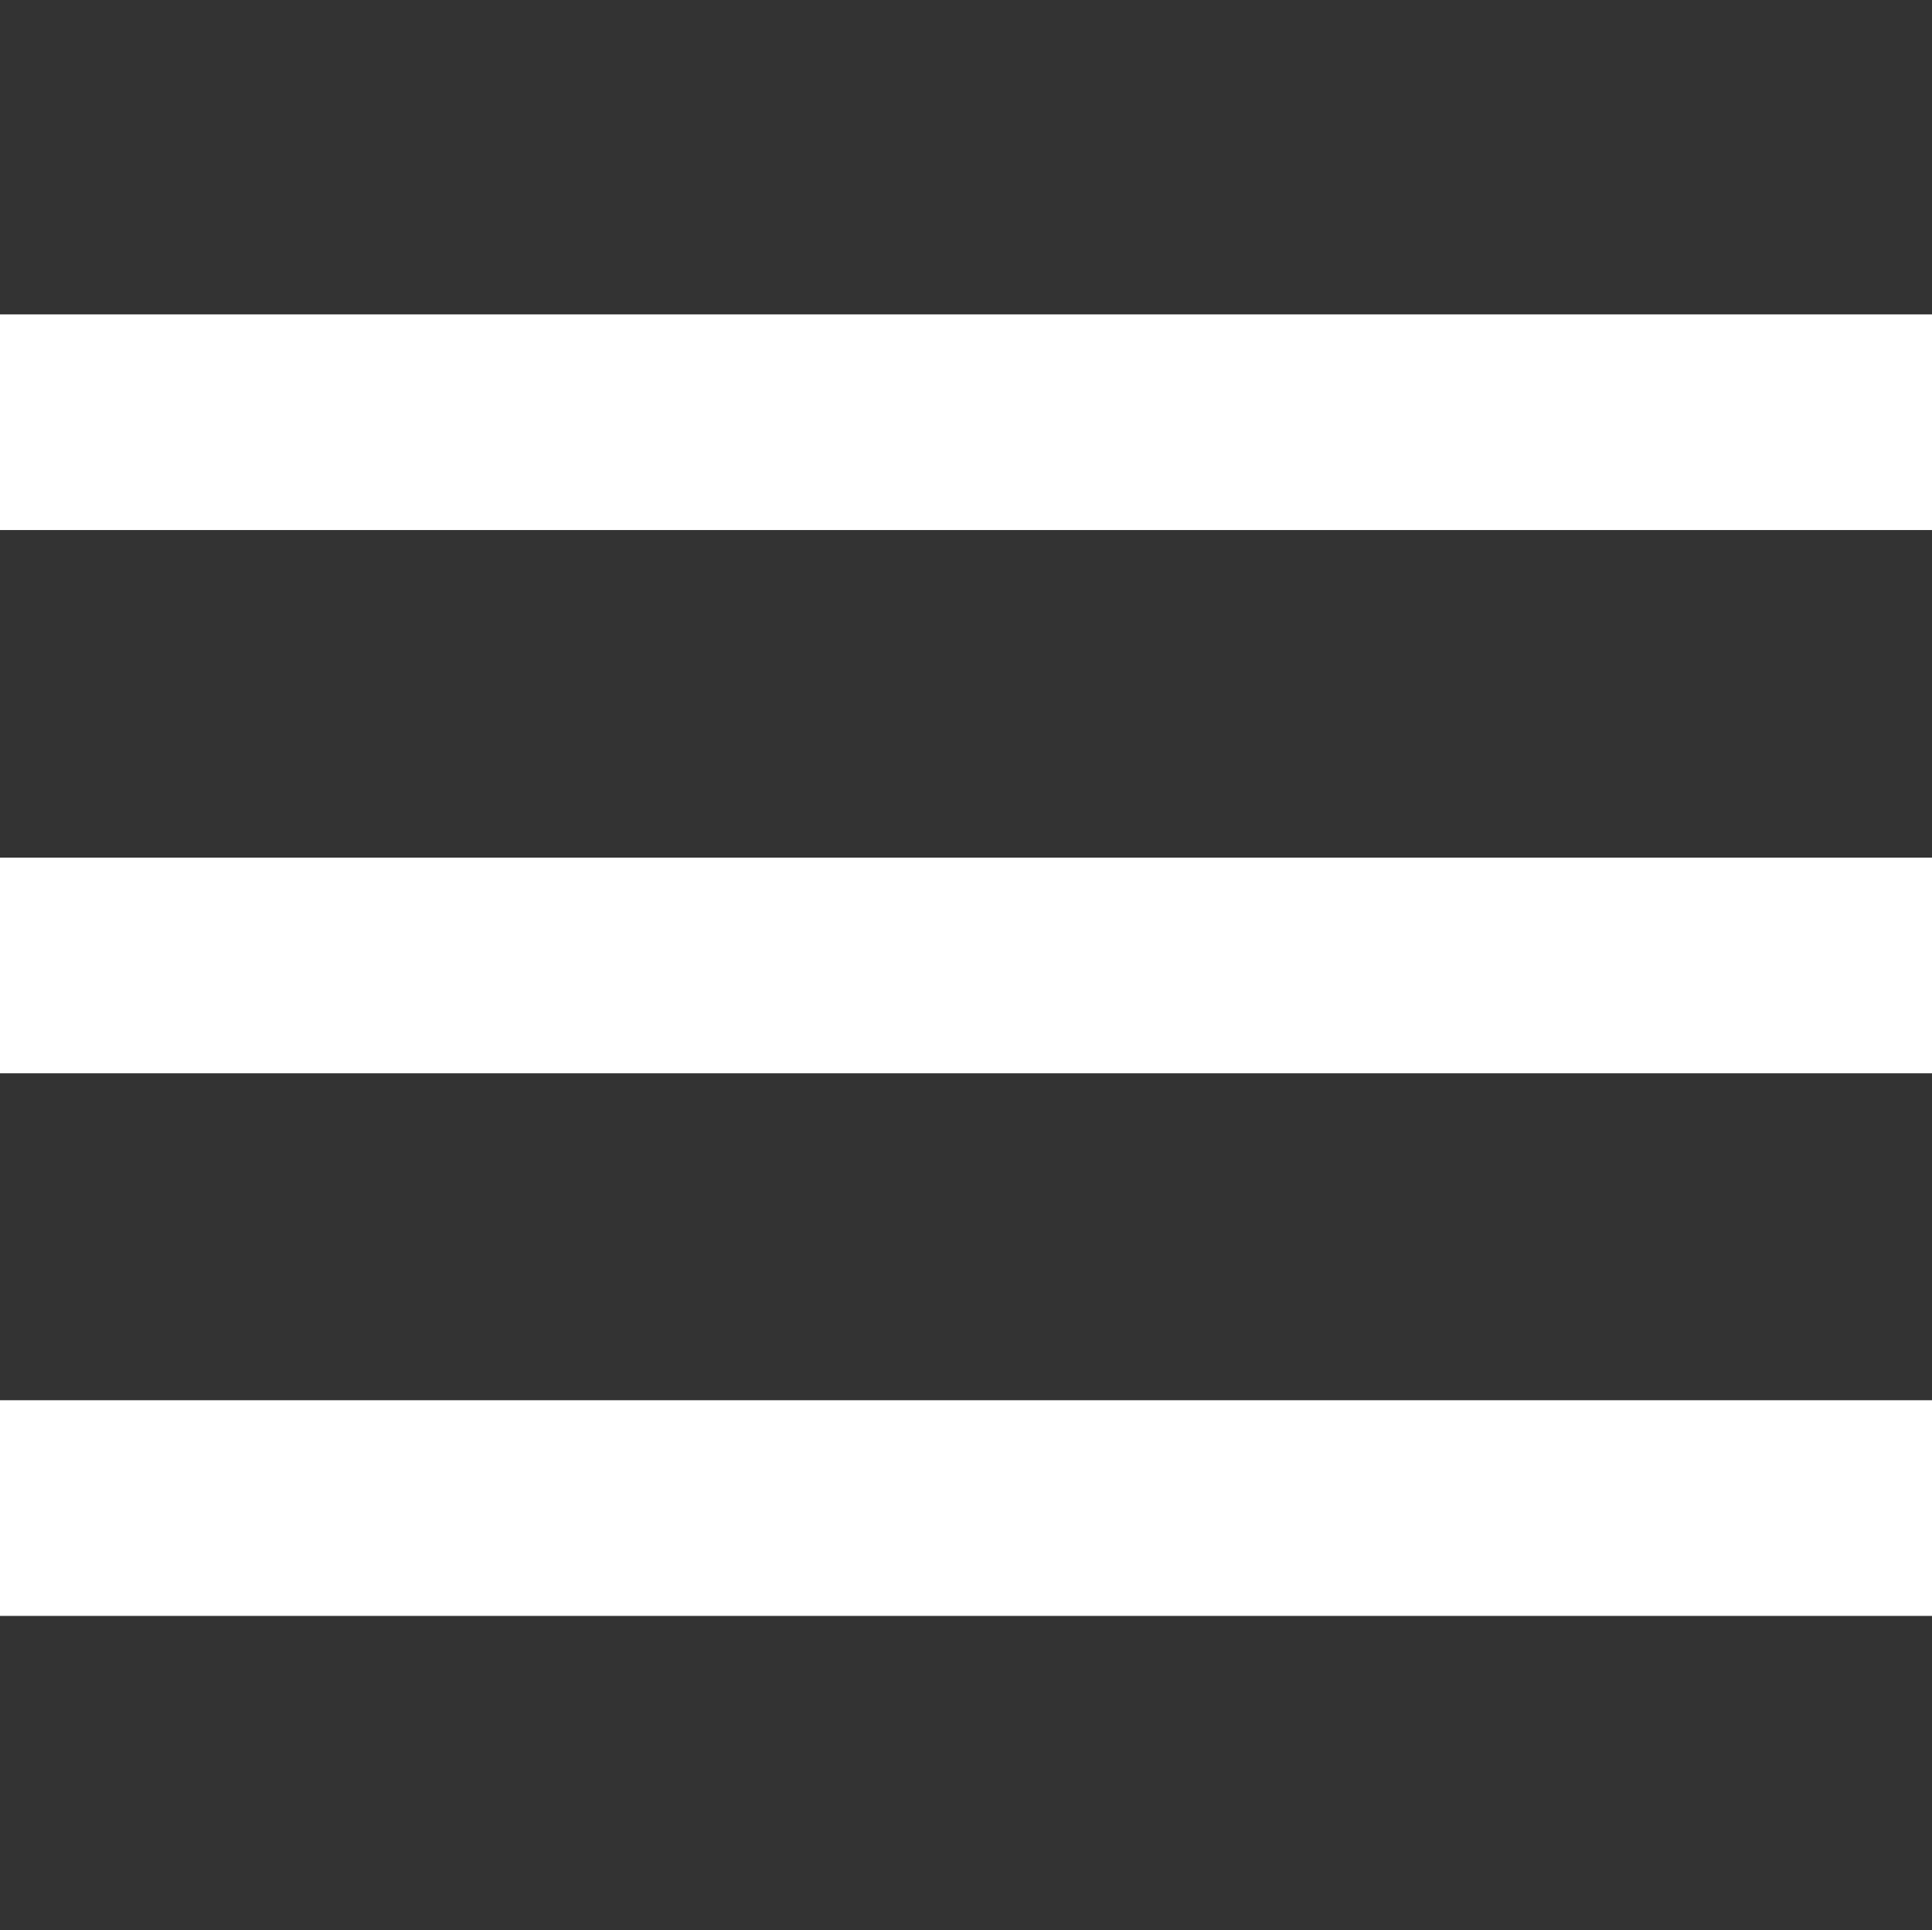
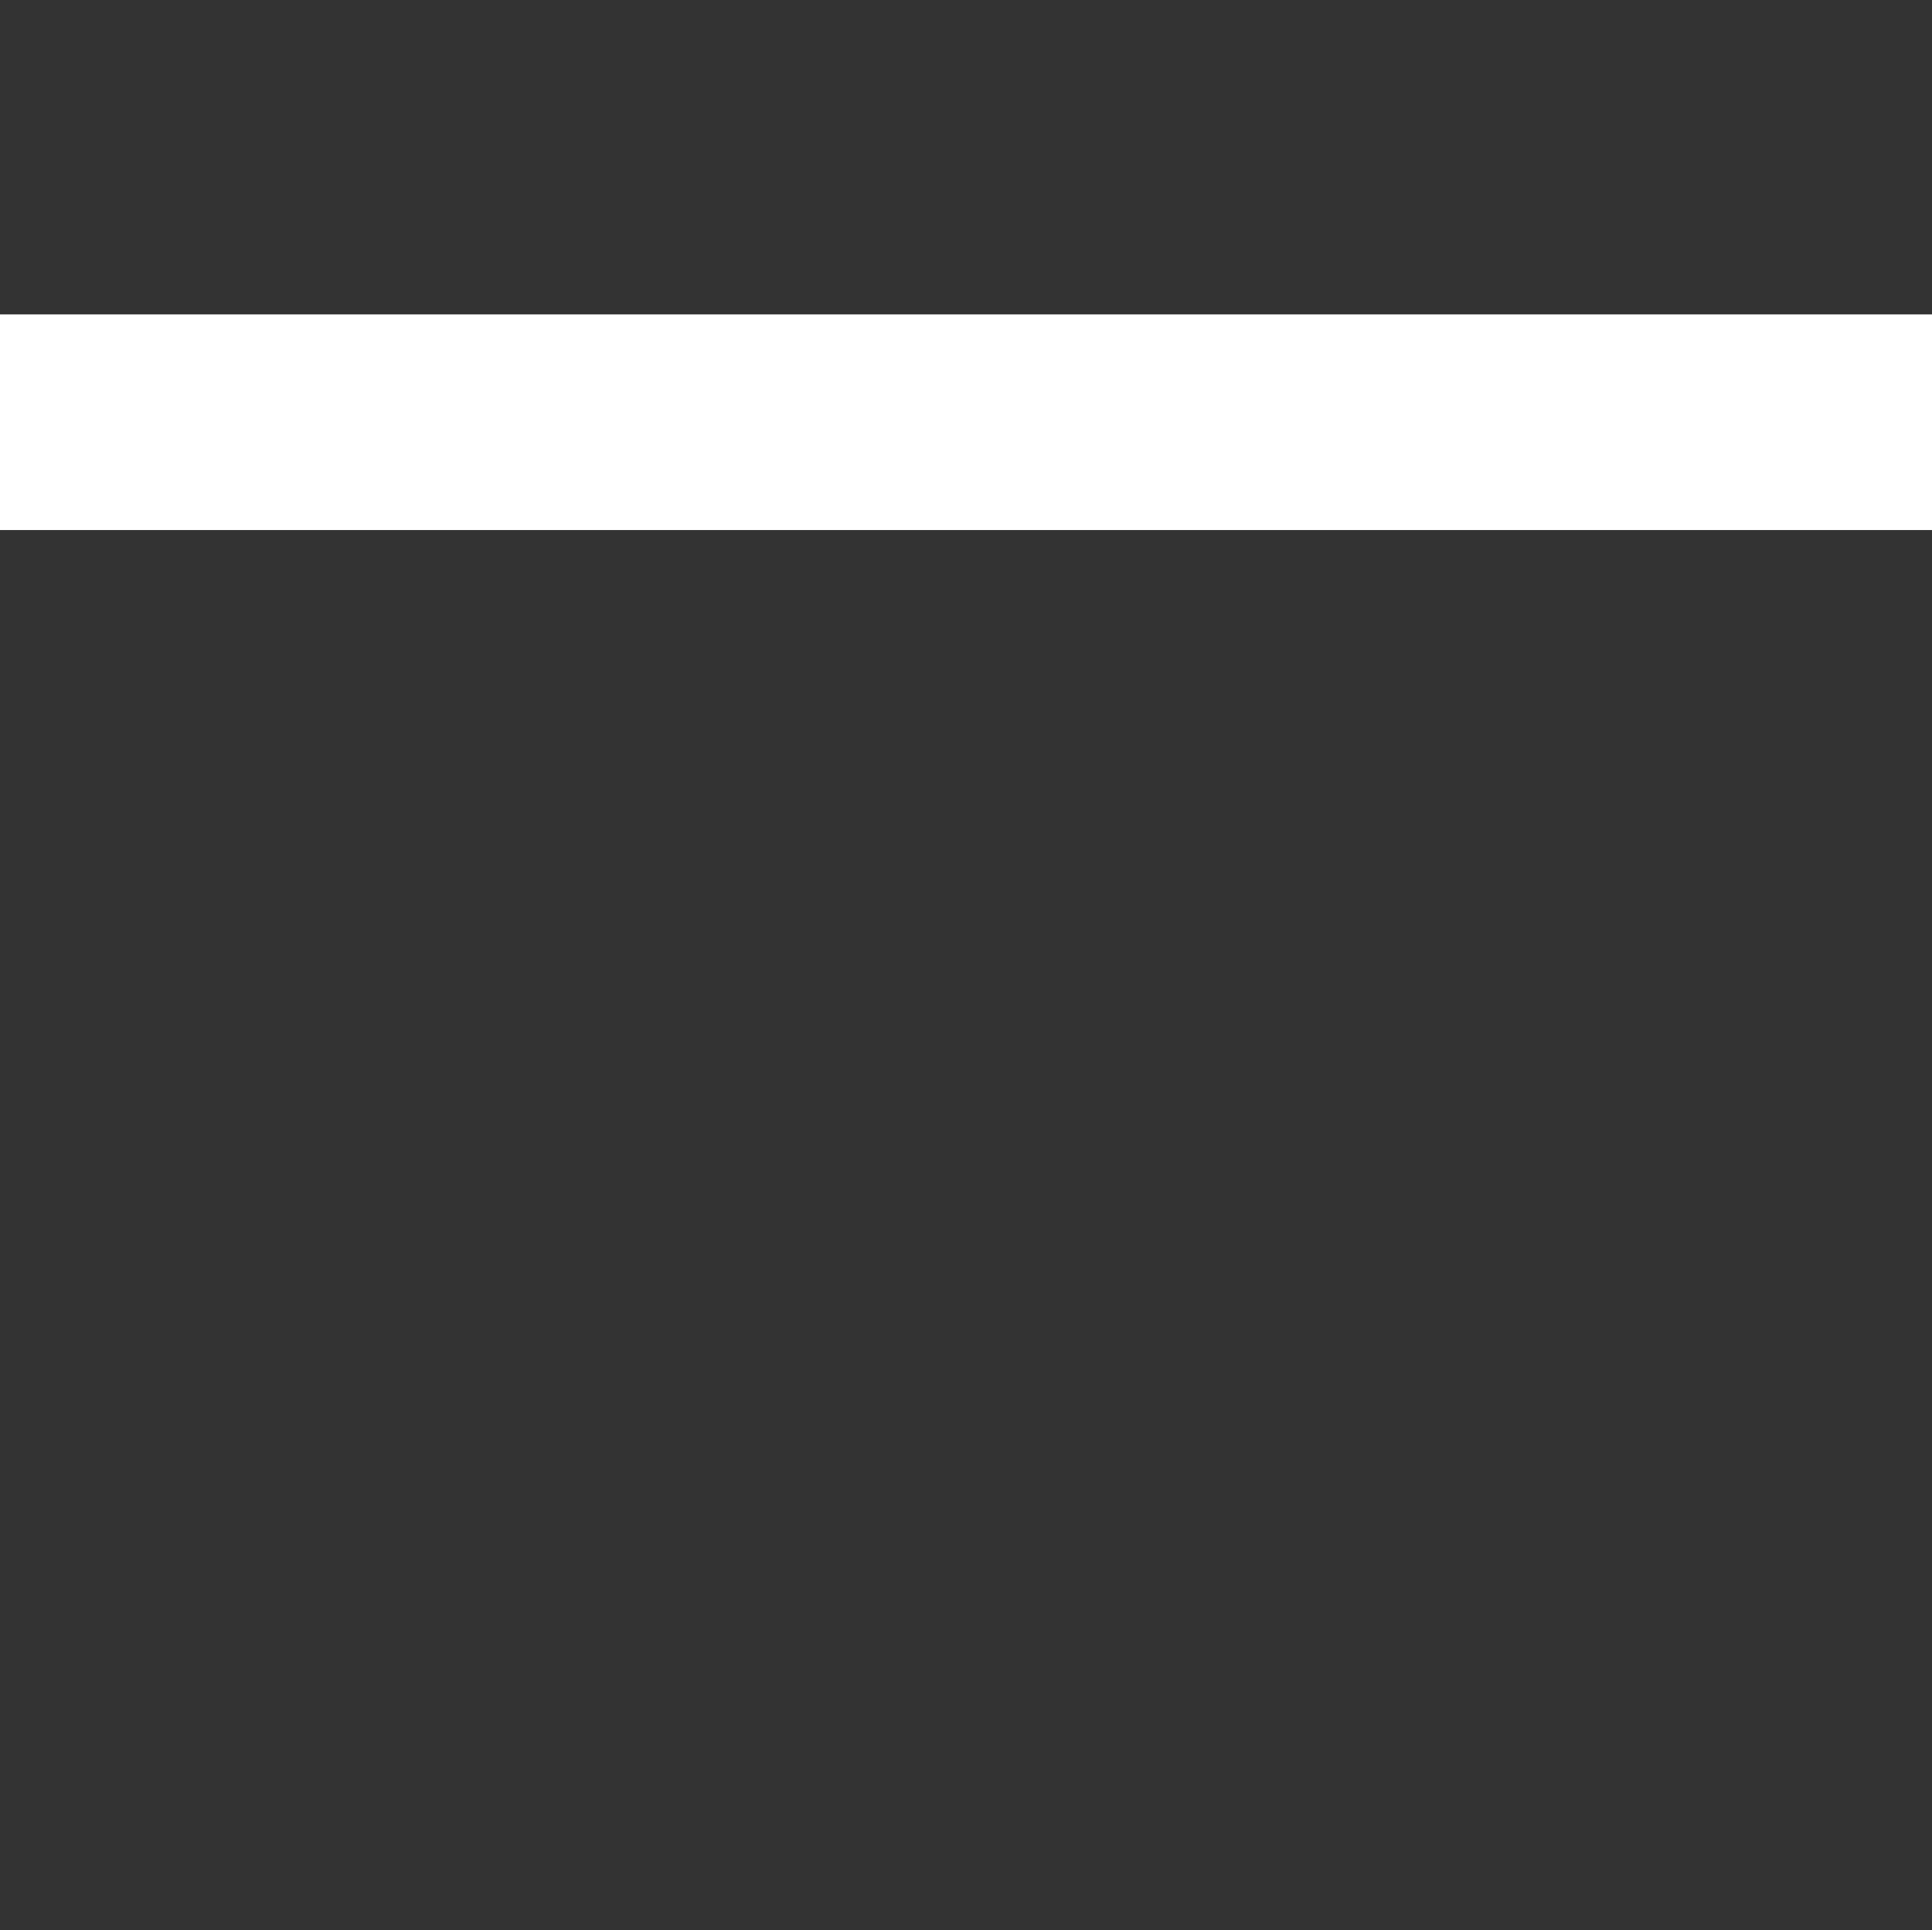
<svg xmlns="http://www.w3.org/2000/svg" id="Слой_1" x="0px" y="0px" viewBox="0 0 307.2 307" style="enable-background:new 0 0 307.2 307;" xml:space="preserve">
  <rect x="0" y="0" width="307.2" height="307" fill="#333333" stroke="none" />
  <style type="text/css"> .st0{fill:#FFFFFF;} </style>
  <rect y="50" class="st0" width="307.2" height="34.3" />
-   <rect y="136.4" class="st0" width="307.2" height="34.3" />
-   <rect y="222.7" class="st0" width="307.2" height="34.3" />
</svg>